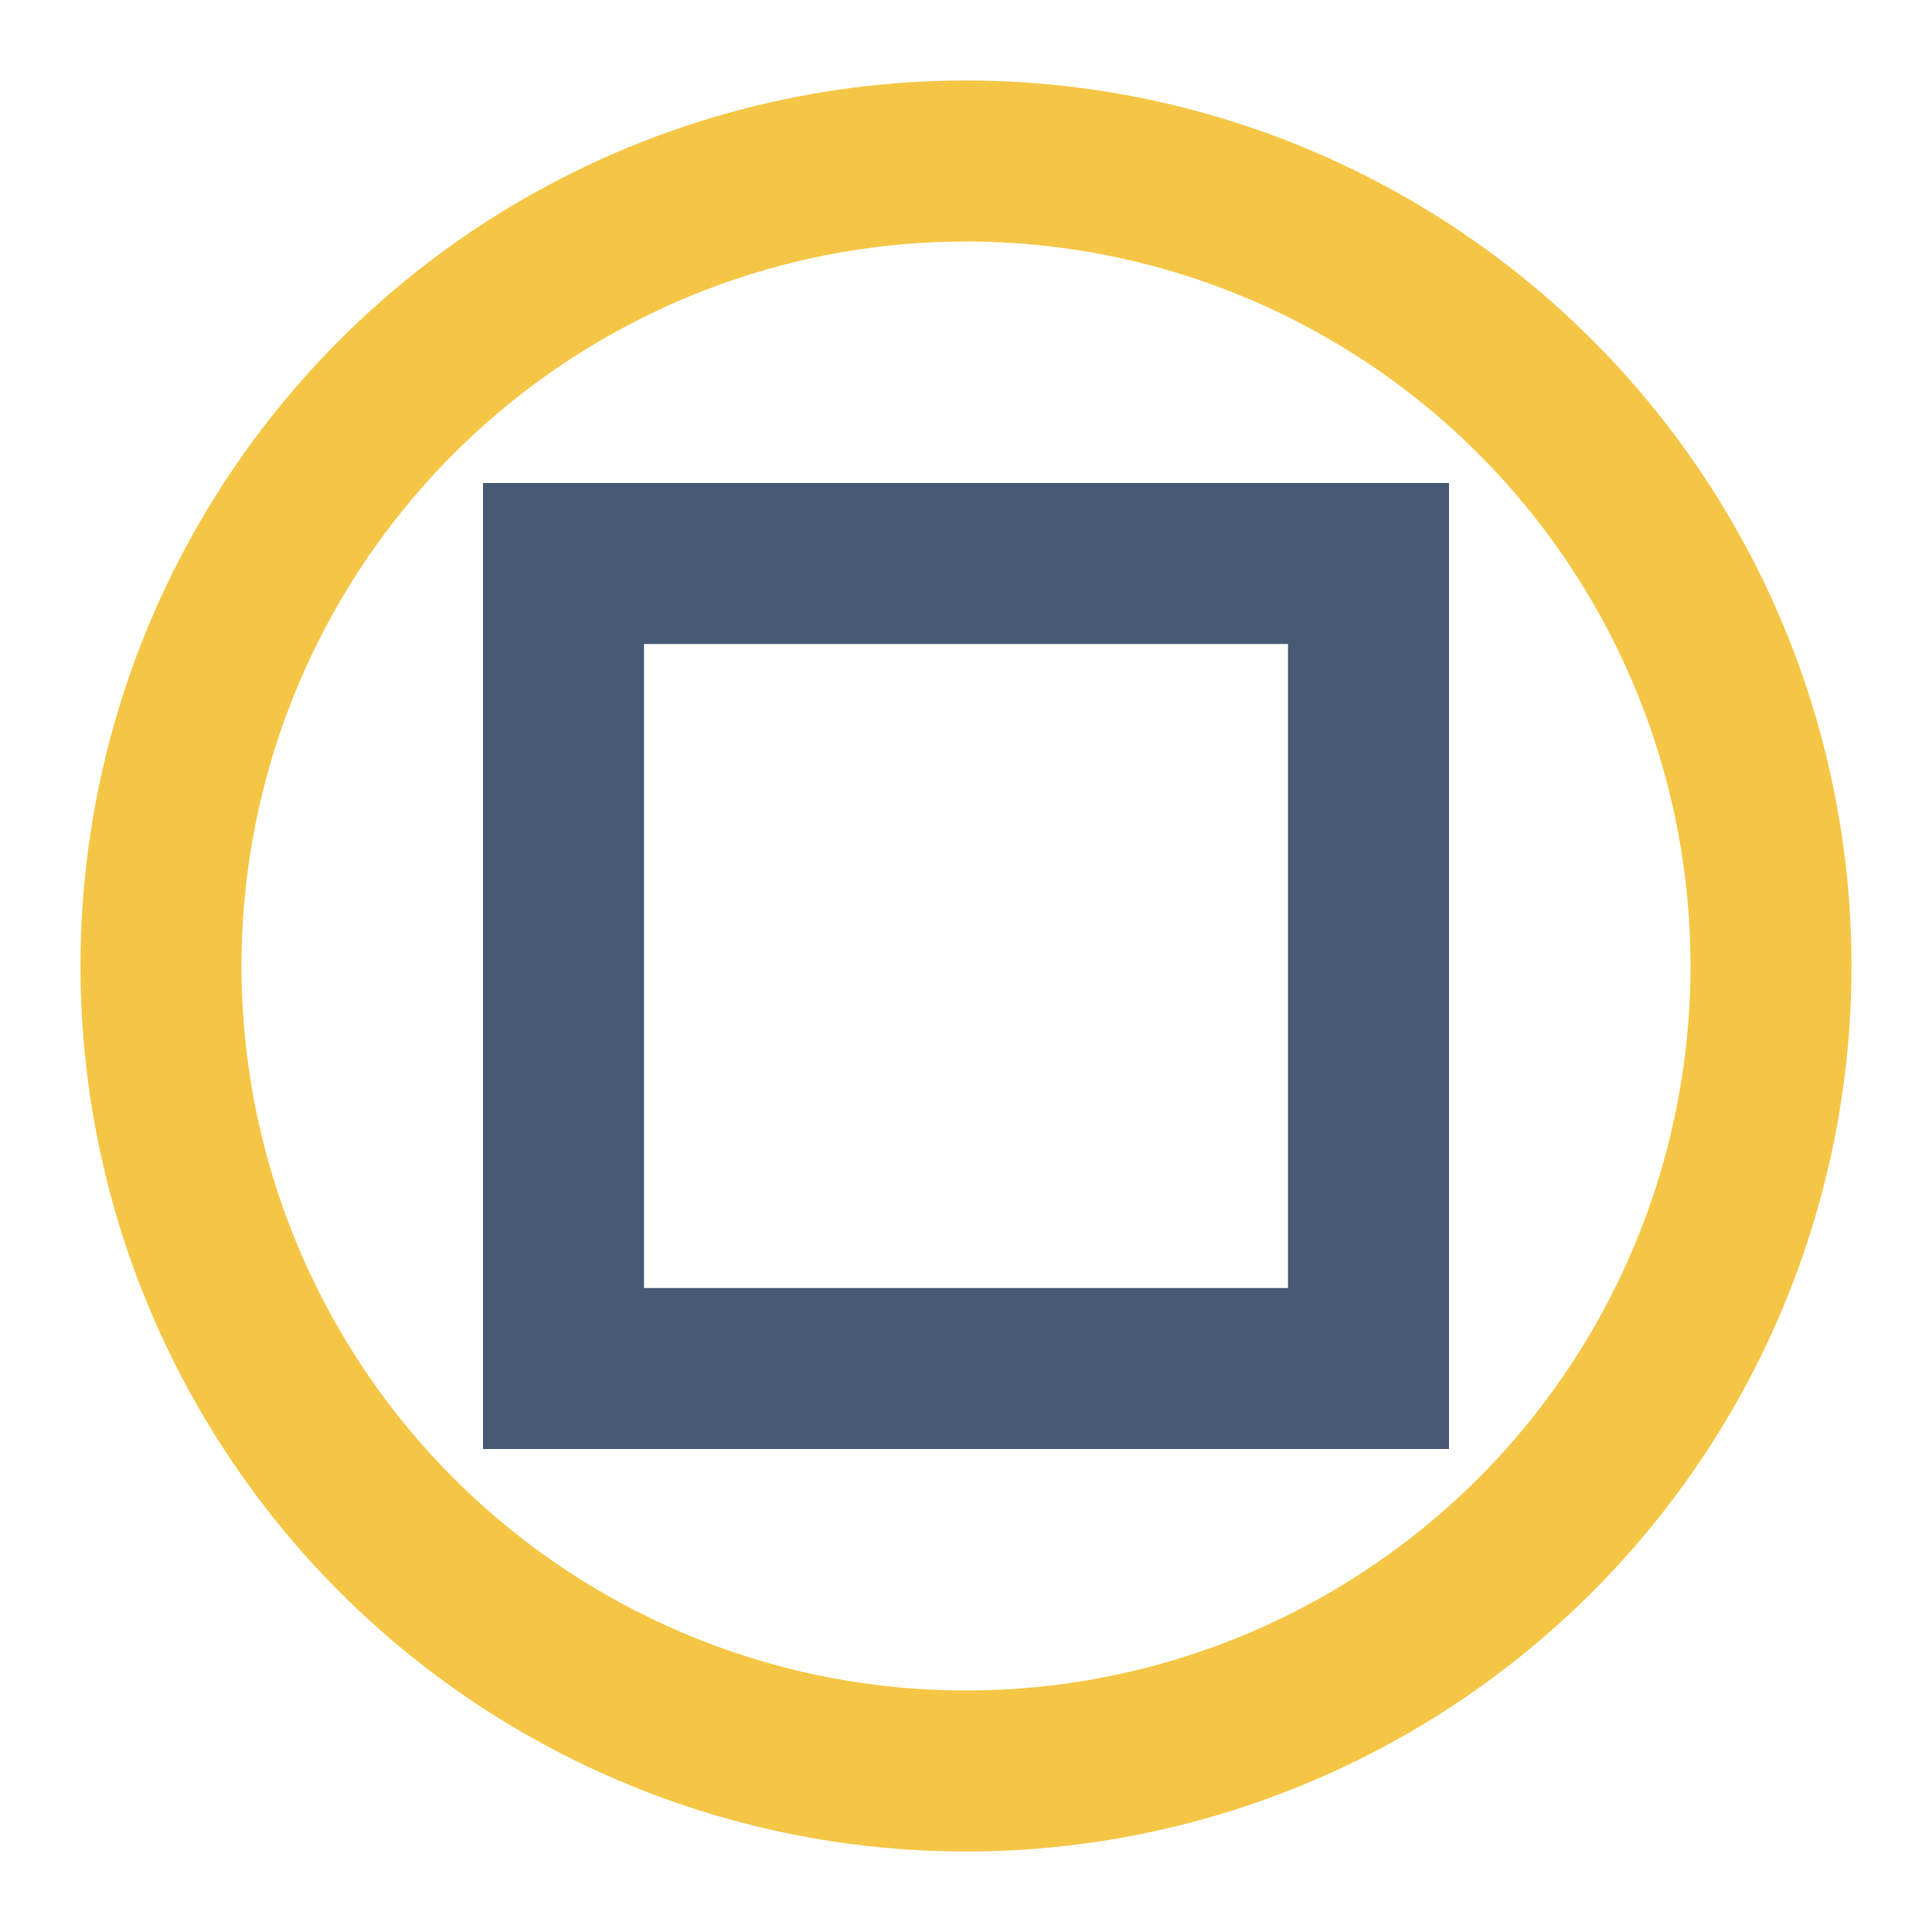
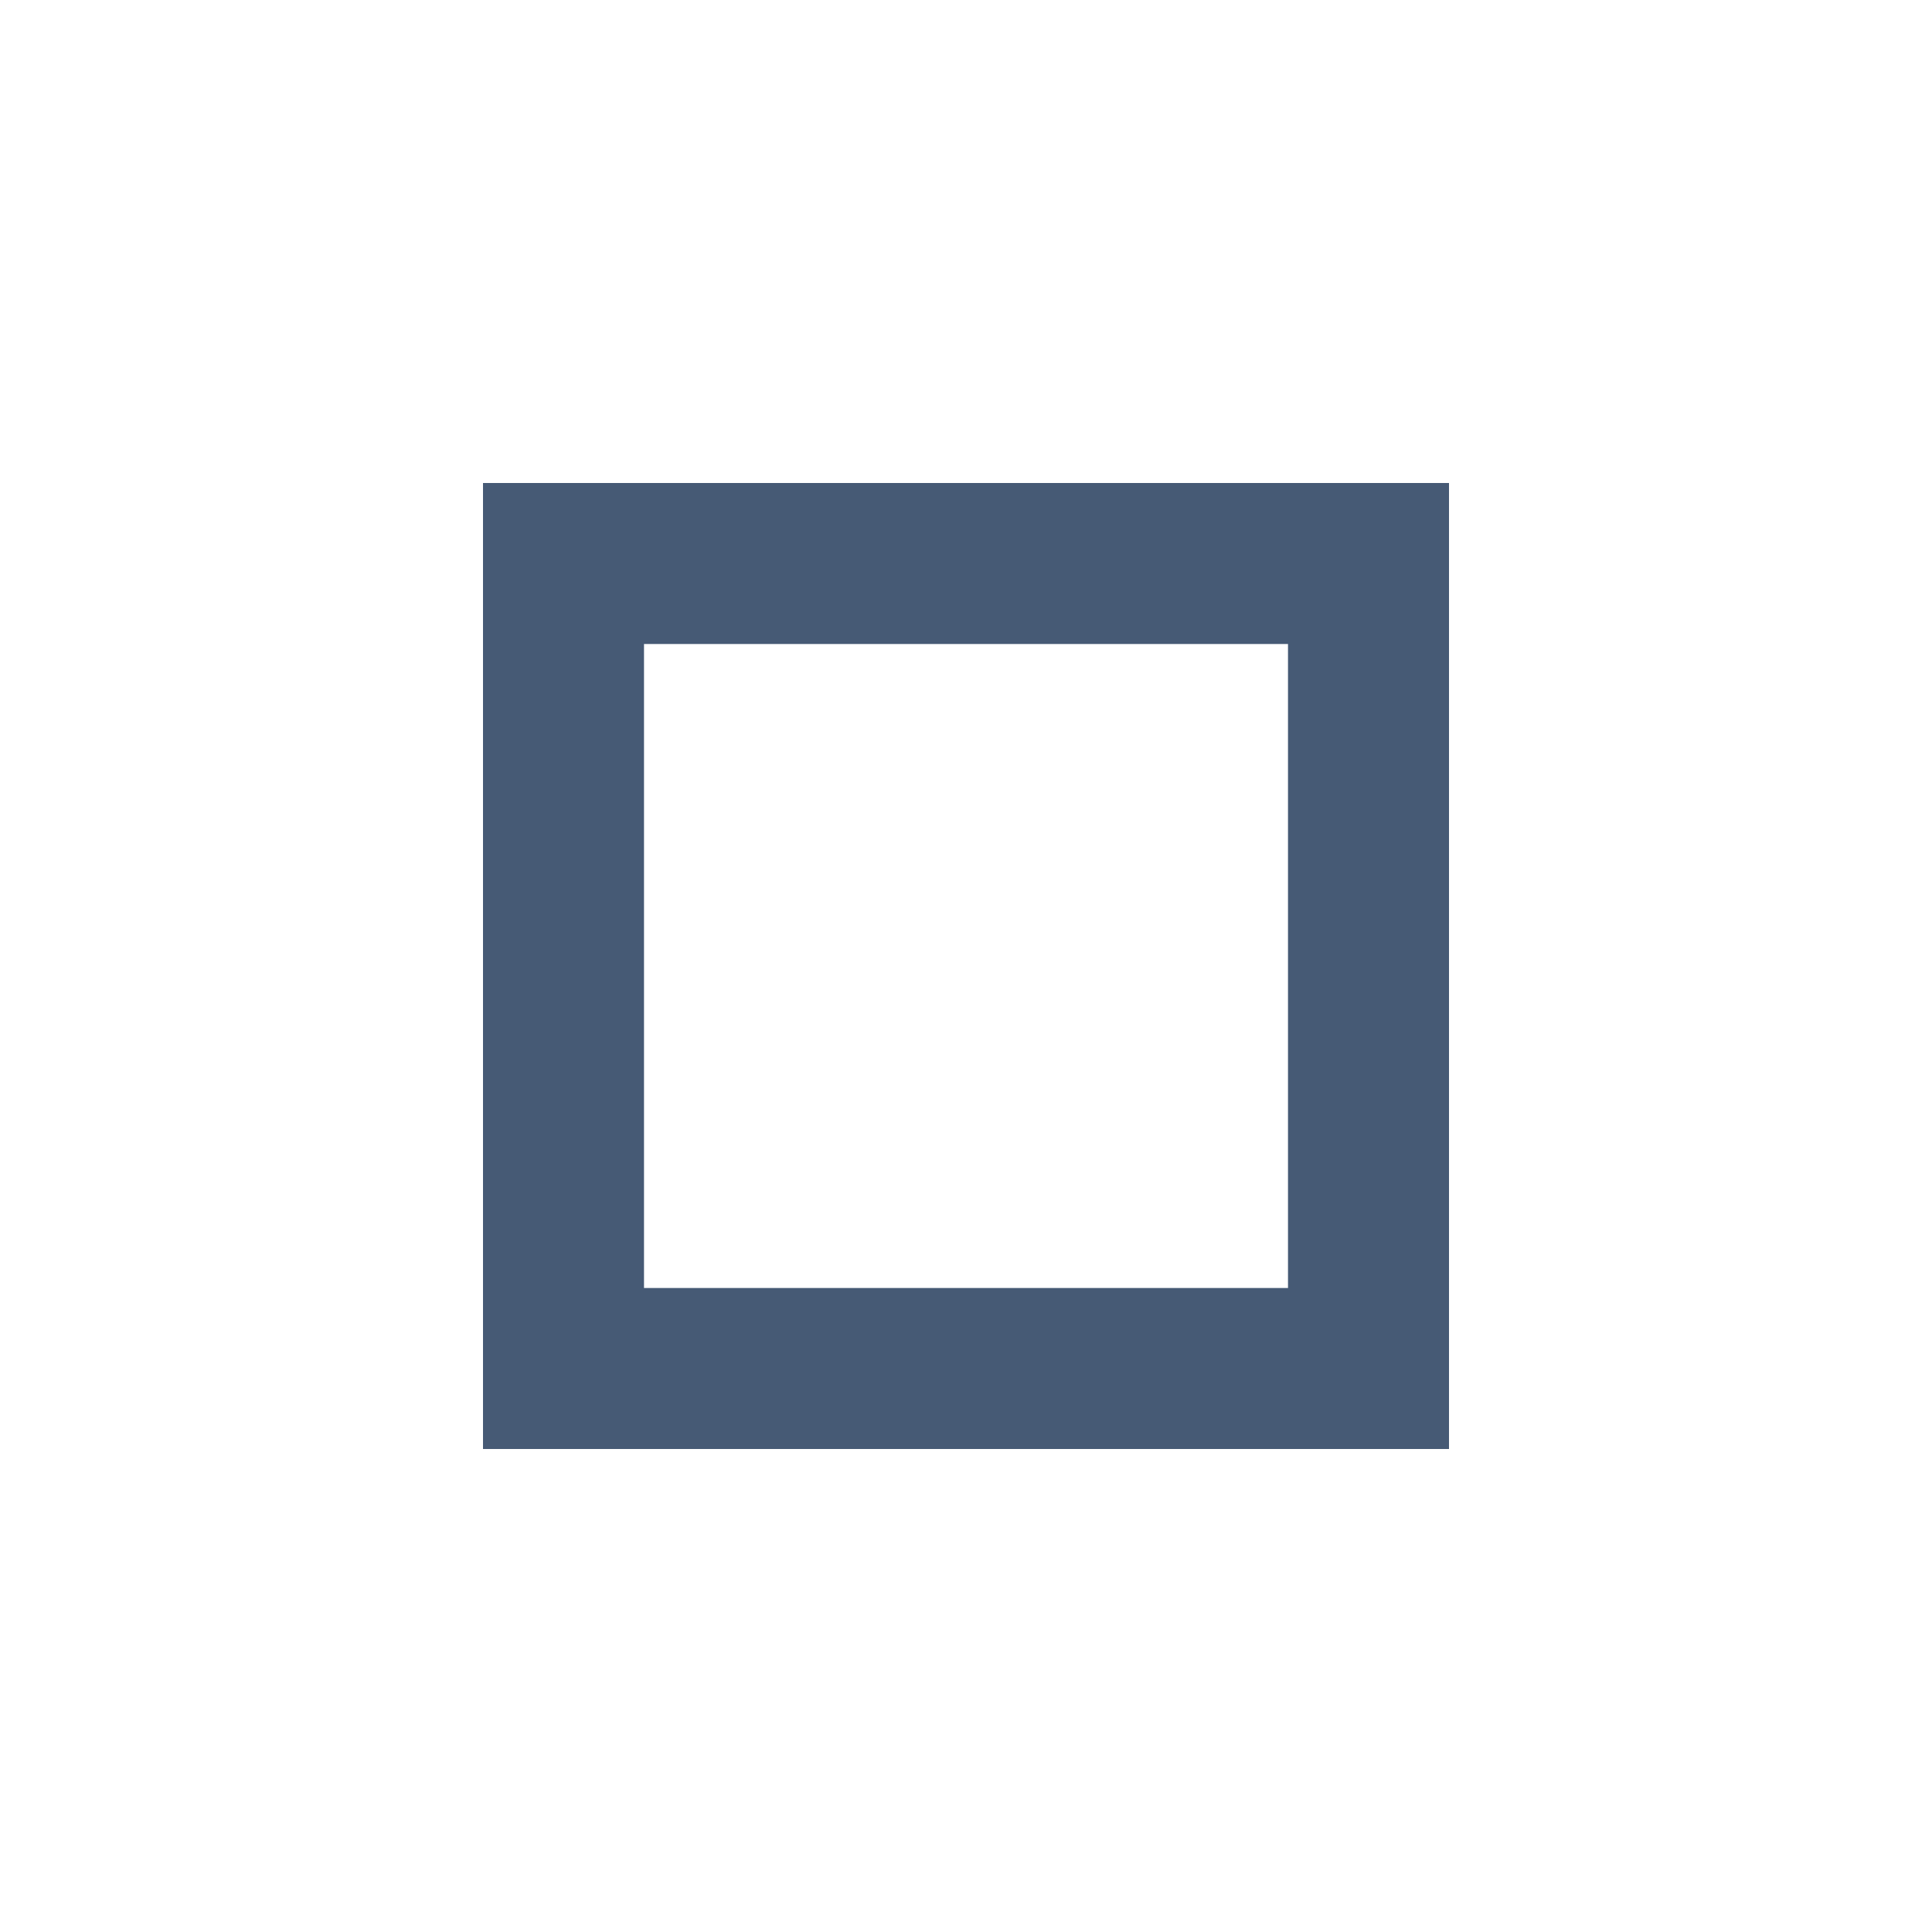
<svg xmlns="http://www.w3.org/2000/svg" viewBox="0 0 24 24" width="32" height="32">
-   <circle cx="12" cy="12" r="10" fill="none" stroke="#F5C646" stroke-width="2" />
  <rect x="7" y="7" width="10" height="10" fill="none" stroke="#183153" stroke-width="2" opacity=".8" />
</svg>